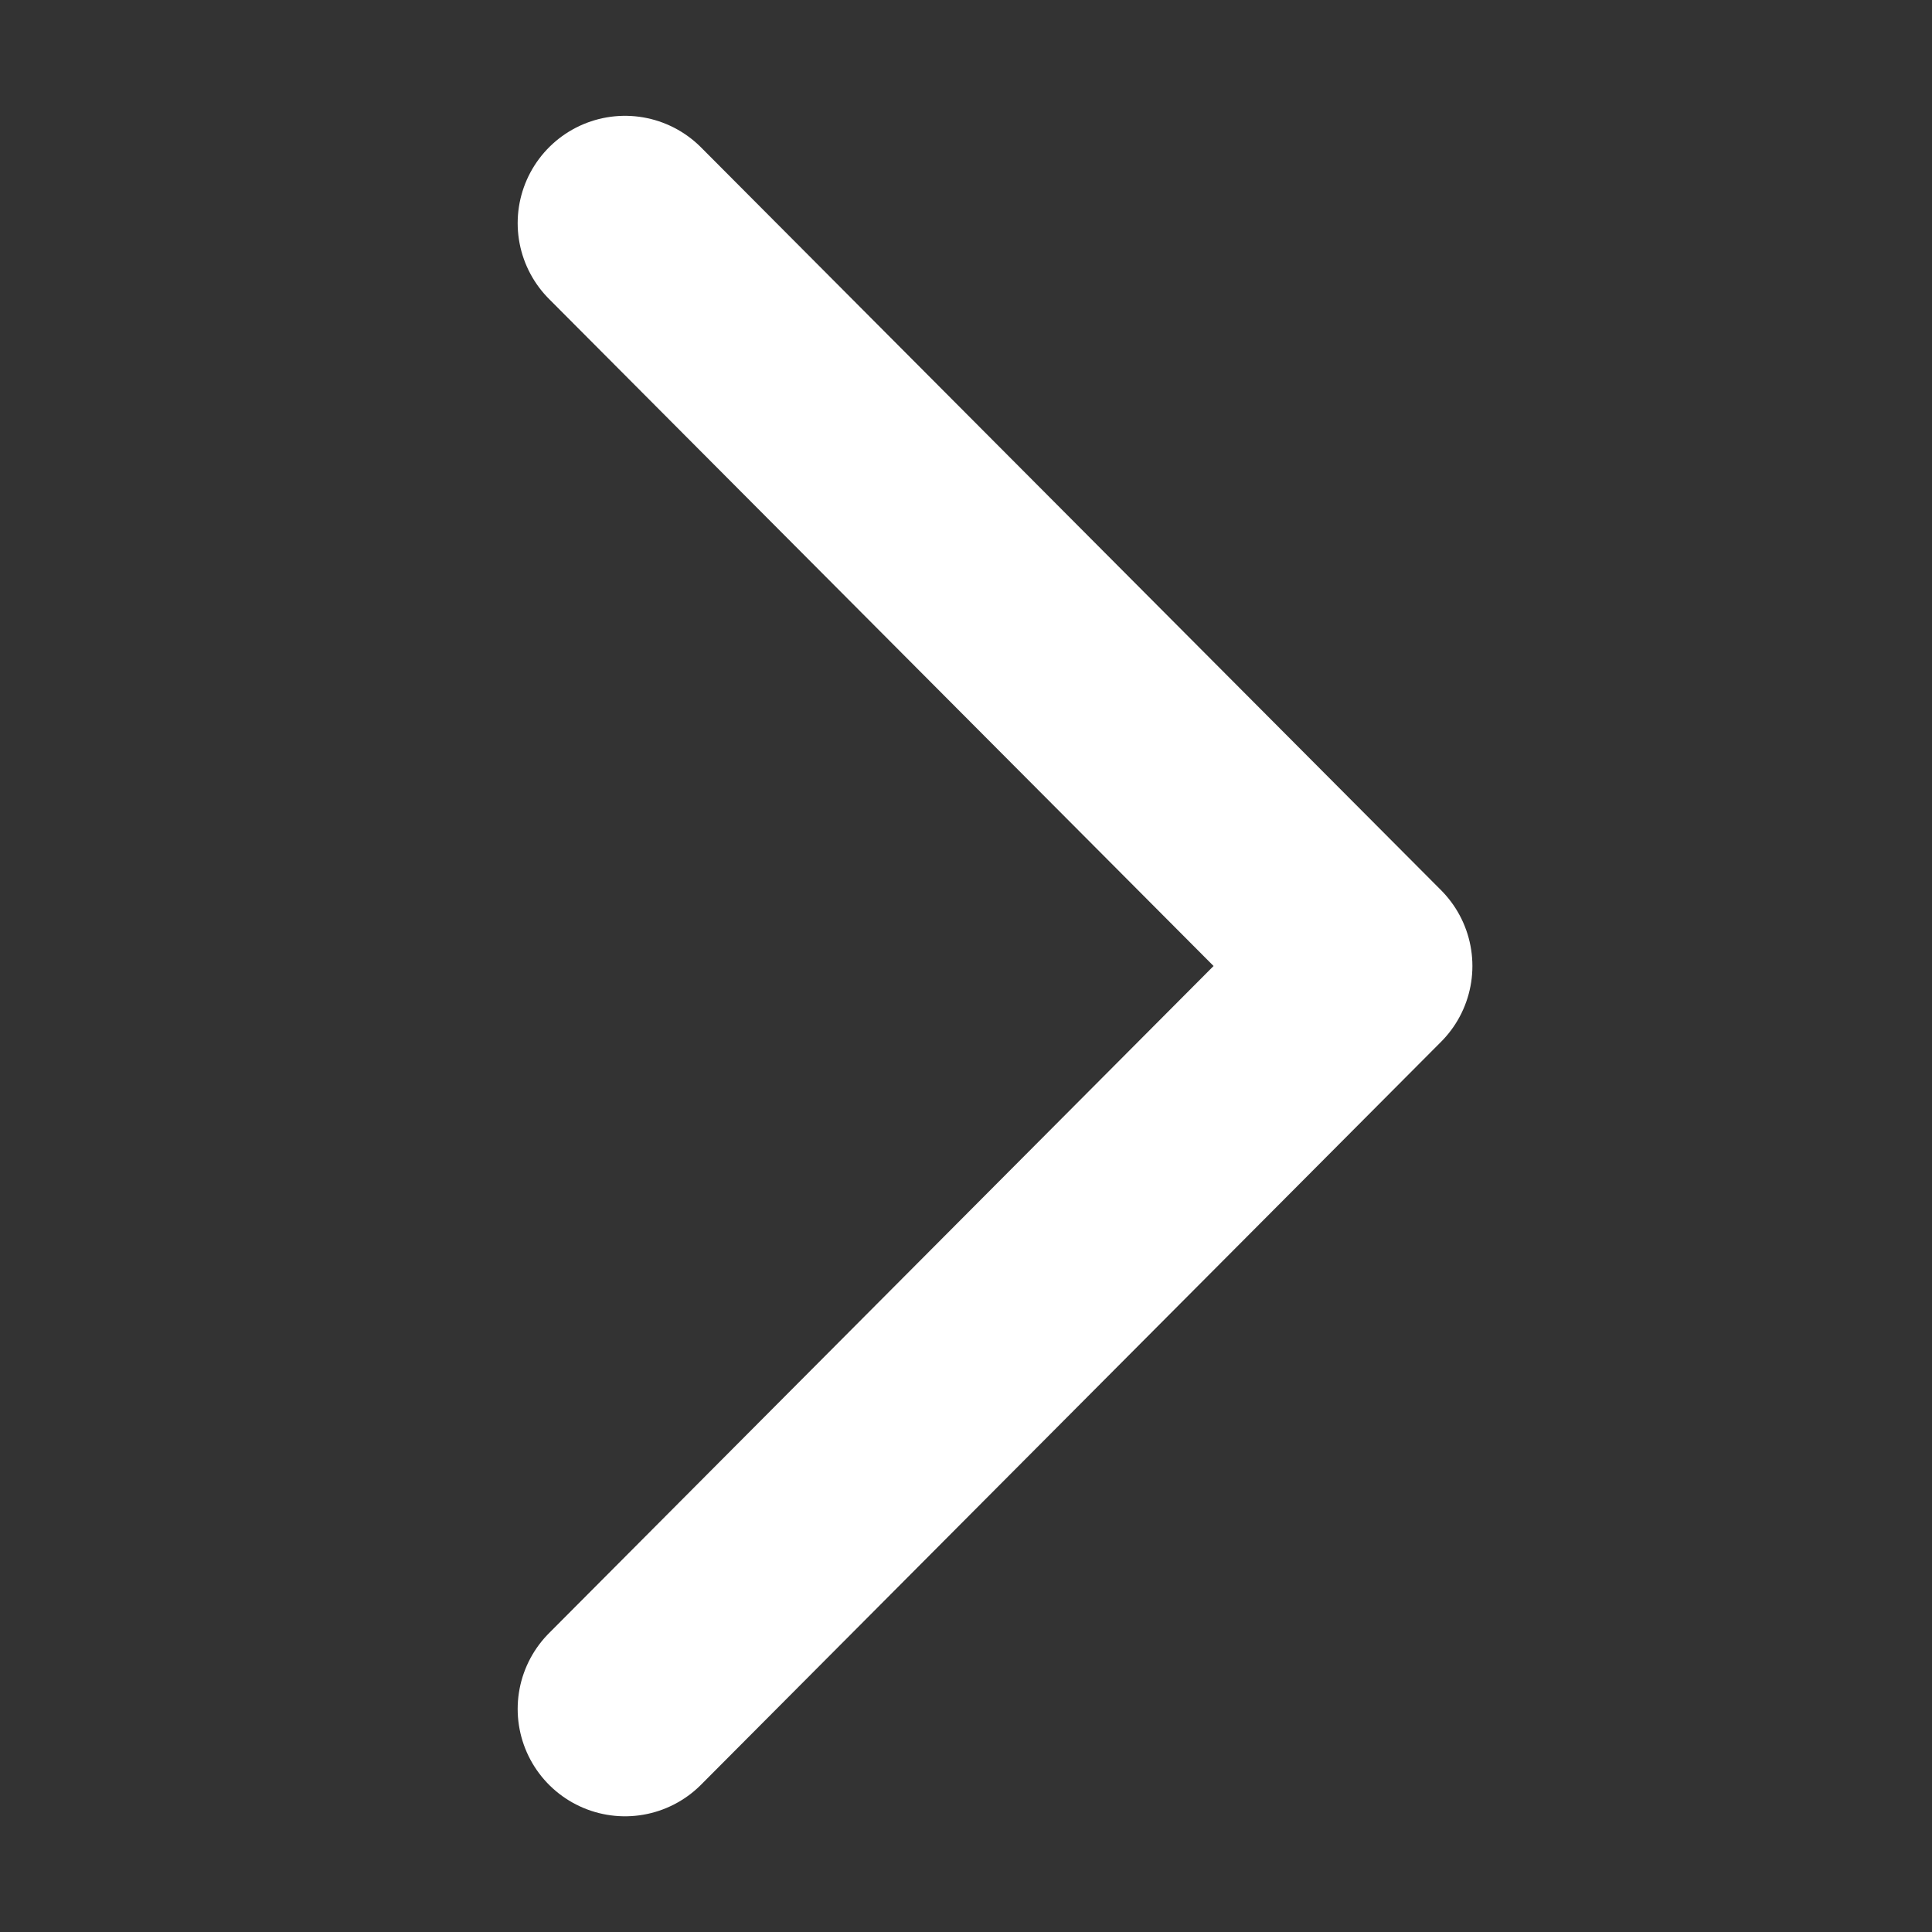
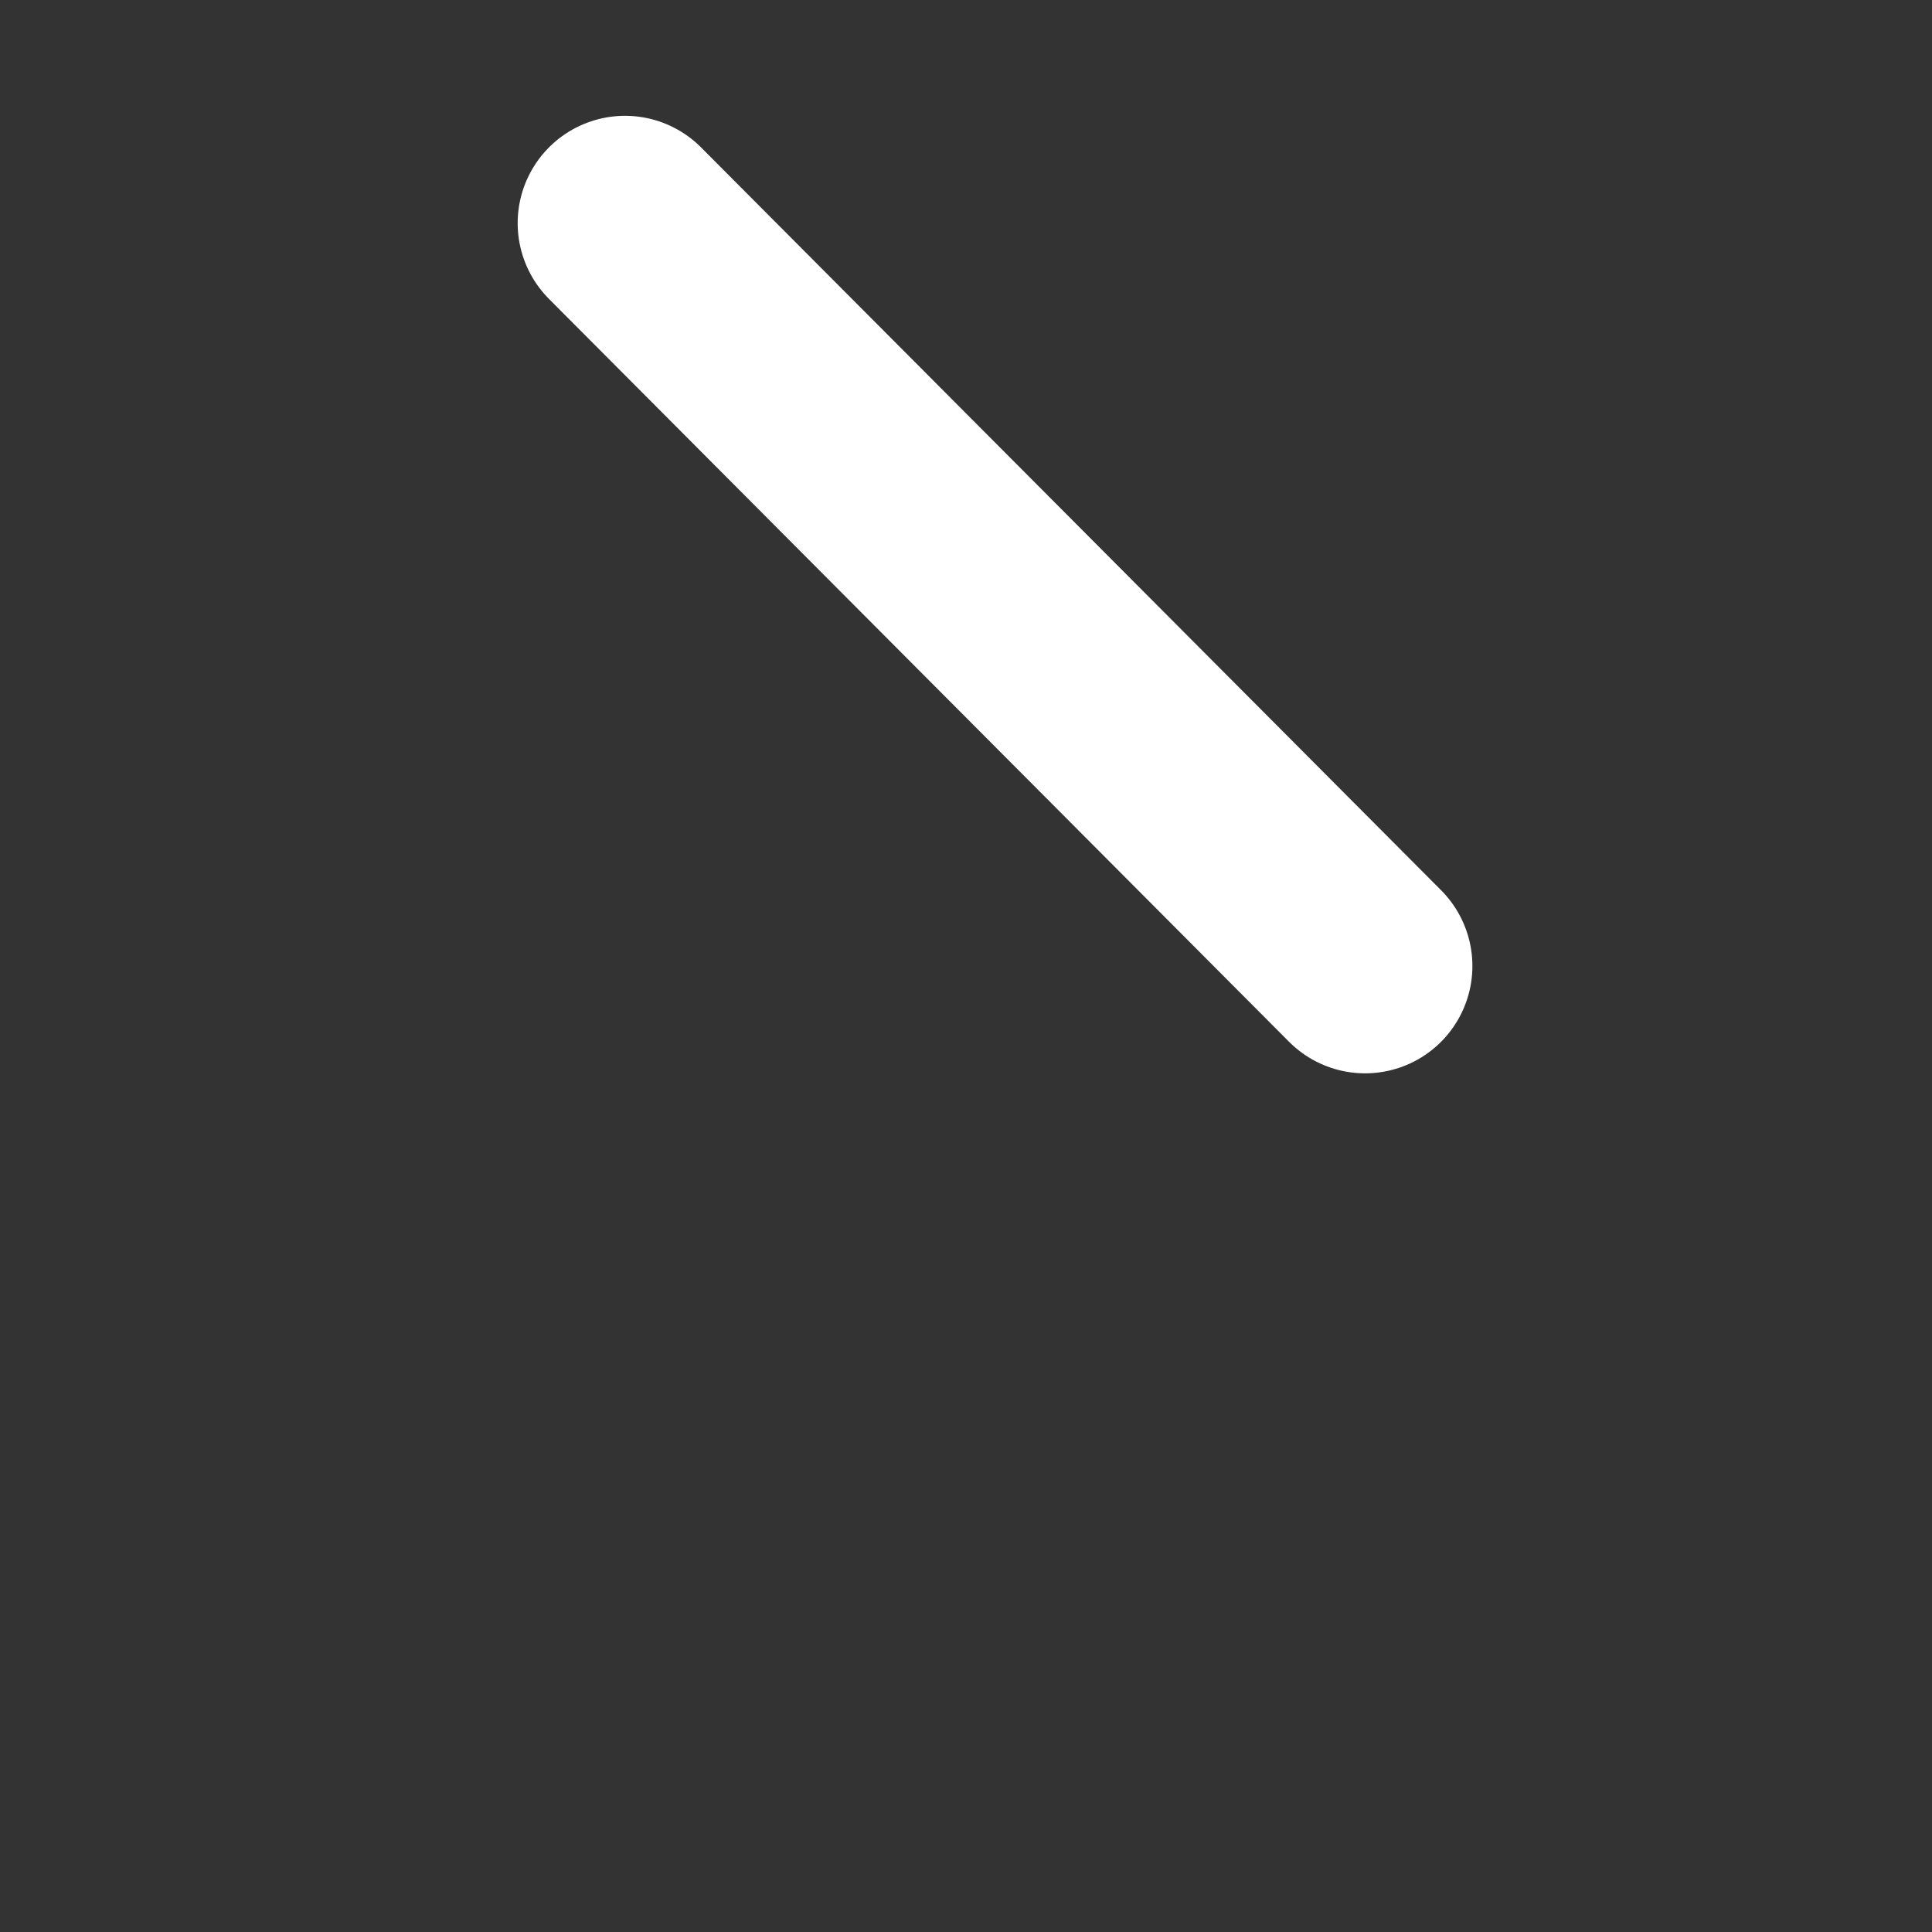
<svg xmlns="http://www.w3.org/2000/svg" width="18" height="18" viewBox="0 0 18 18" fill="none">
  <rect x="0" y="0" width="18" height="18" fill="#333333" stroke="none" />
-   <path d="M5.823 2.079L12.718 9L5.823 15.922" stroke="white" stroke-width="2" stroke-linecap="round" stroke-linejoin="round" />
+   <path d="M5.823 2.079L12.718 9" stroke="white" stroke-width="2" stroke-linecap="round" stroke-linejoin="round" />
</svg>